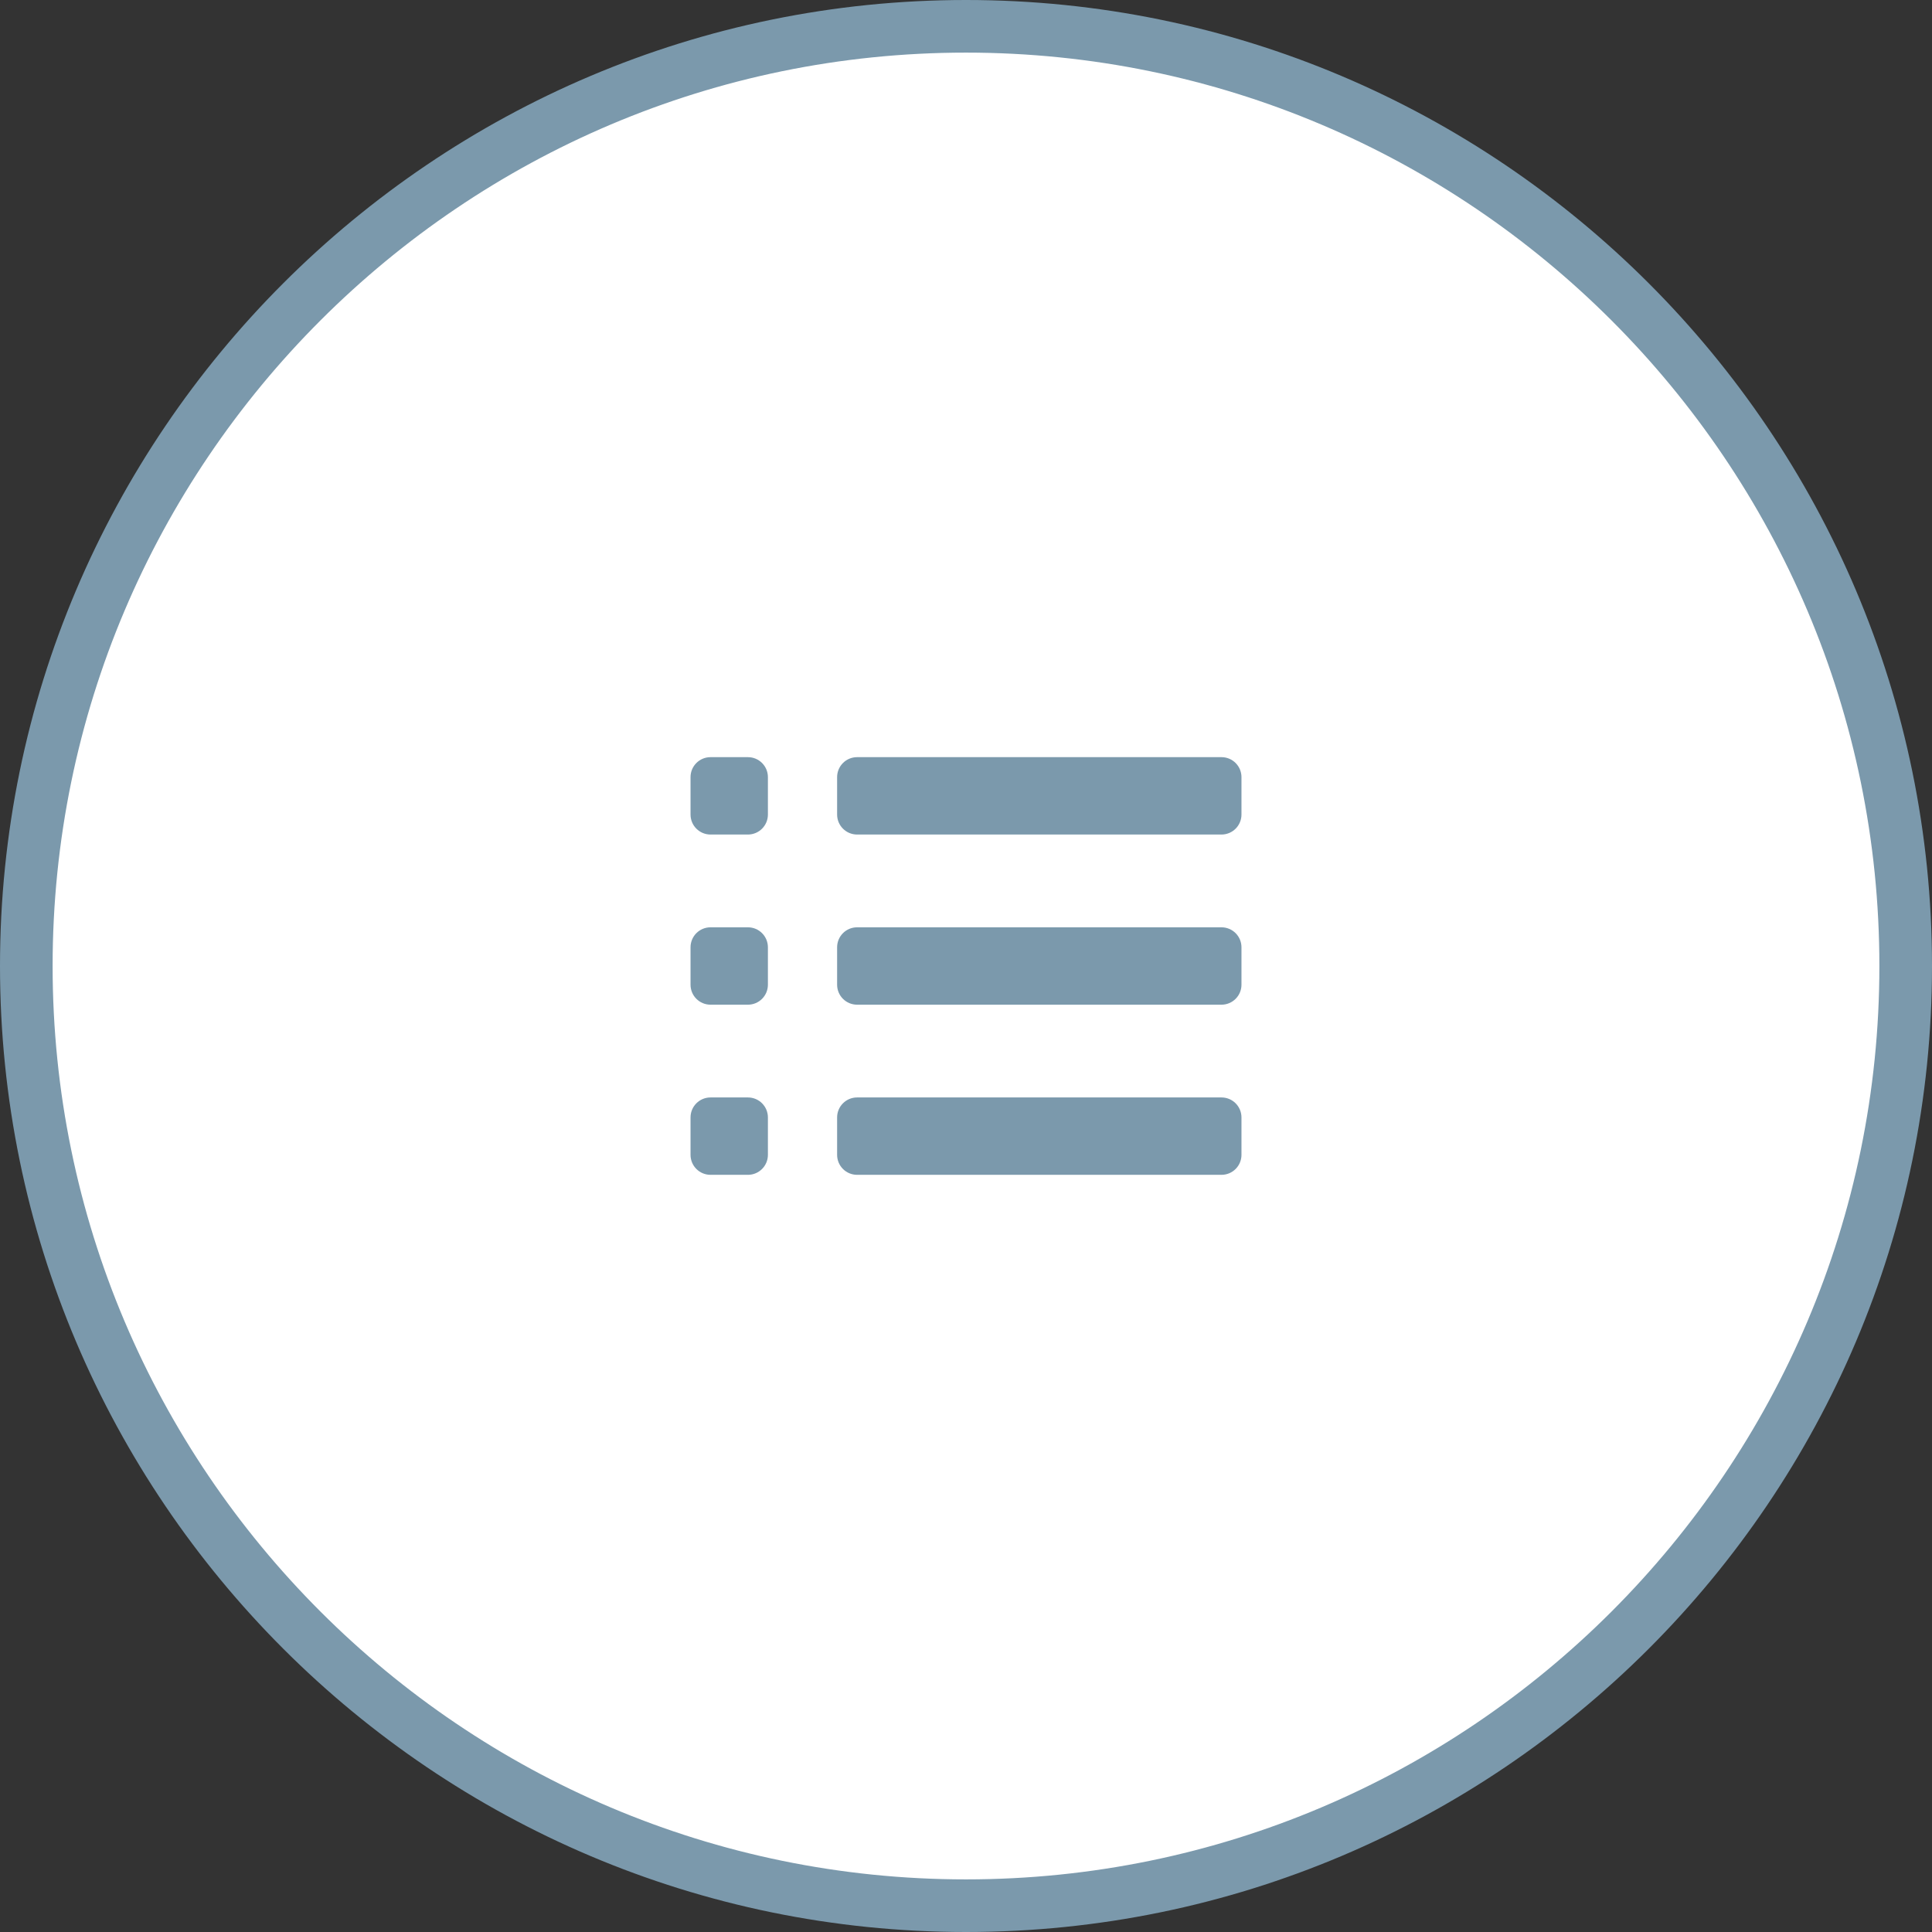
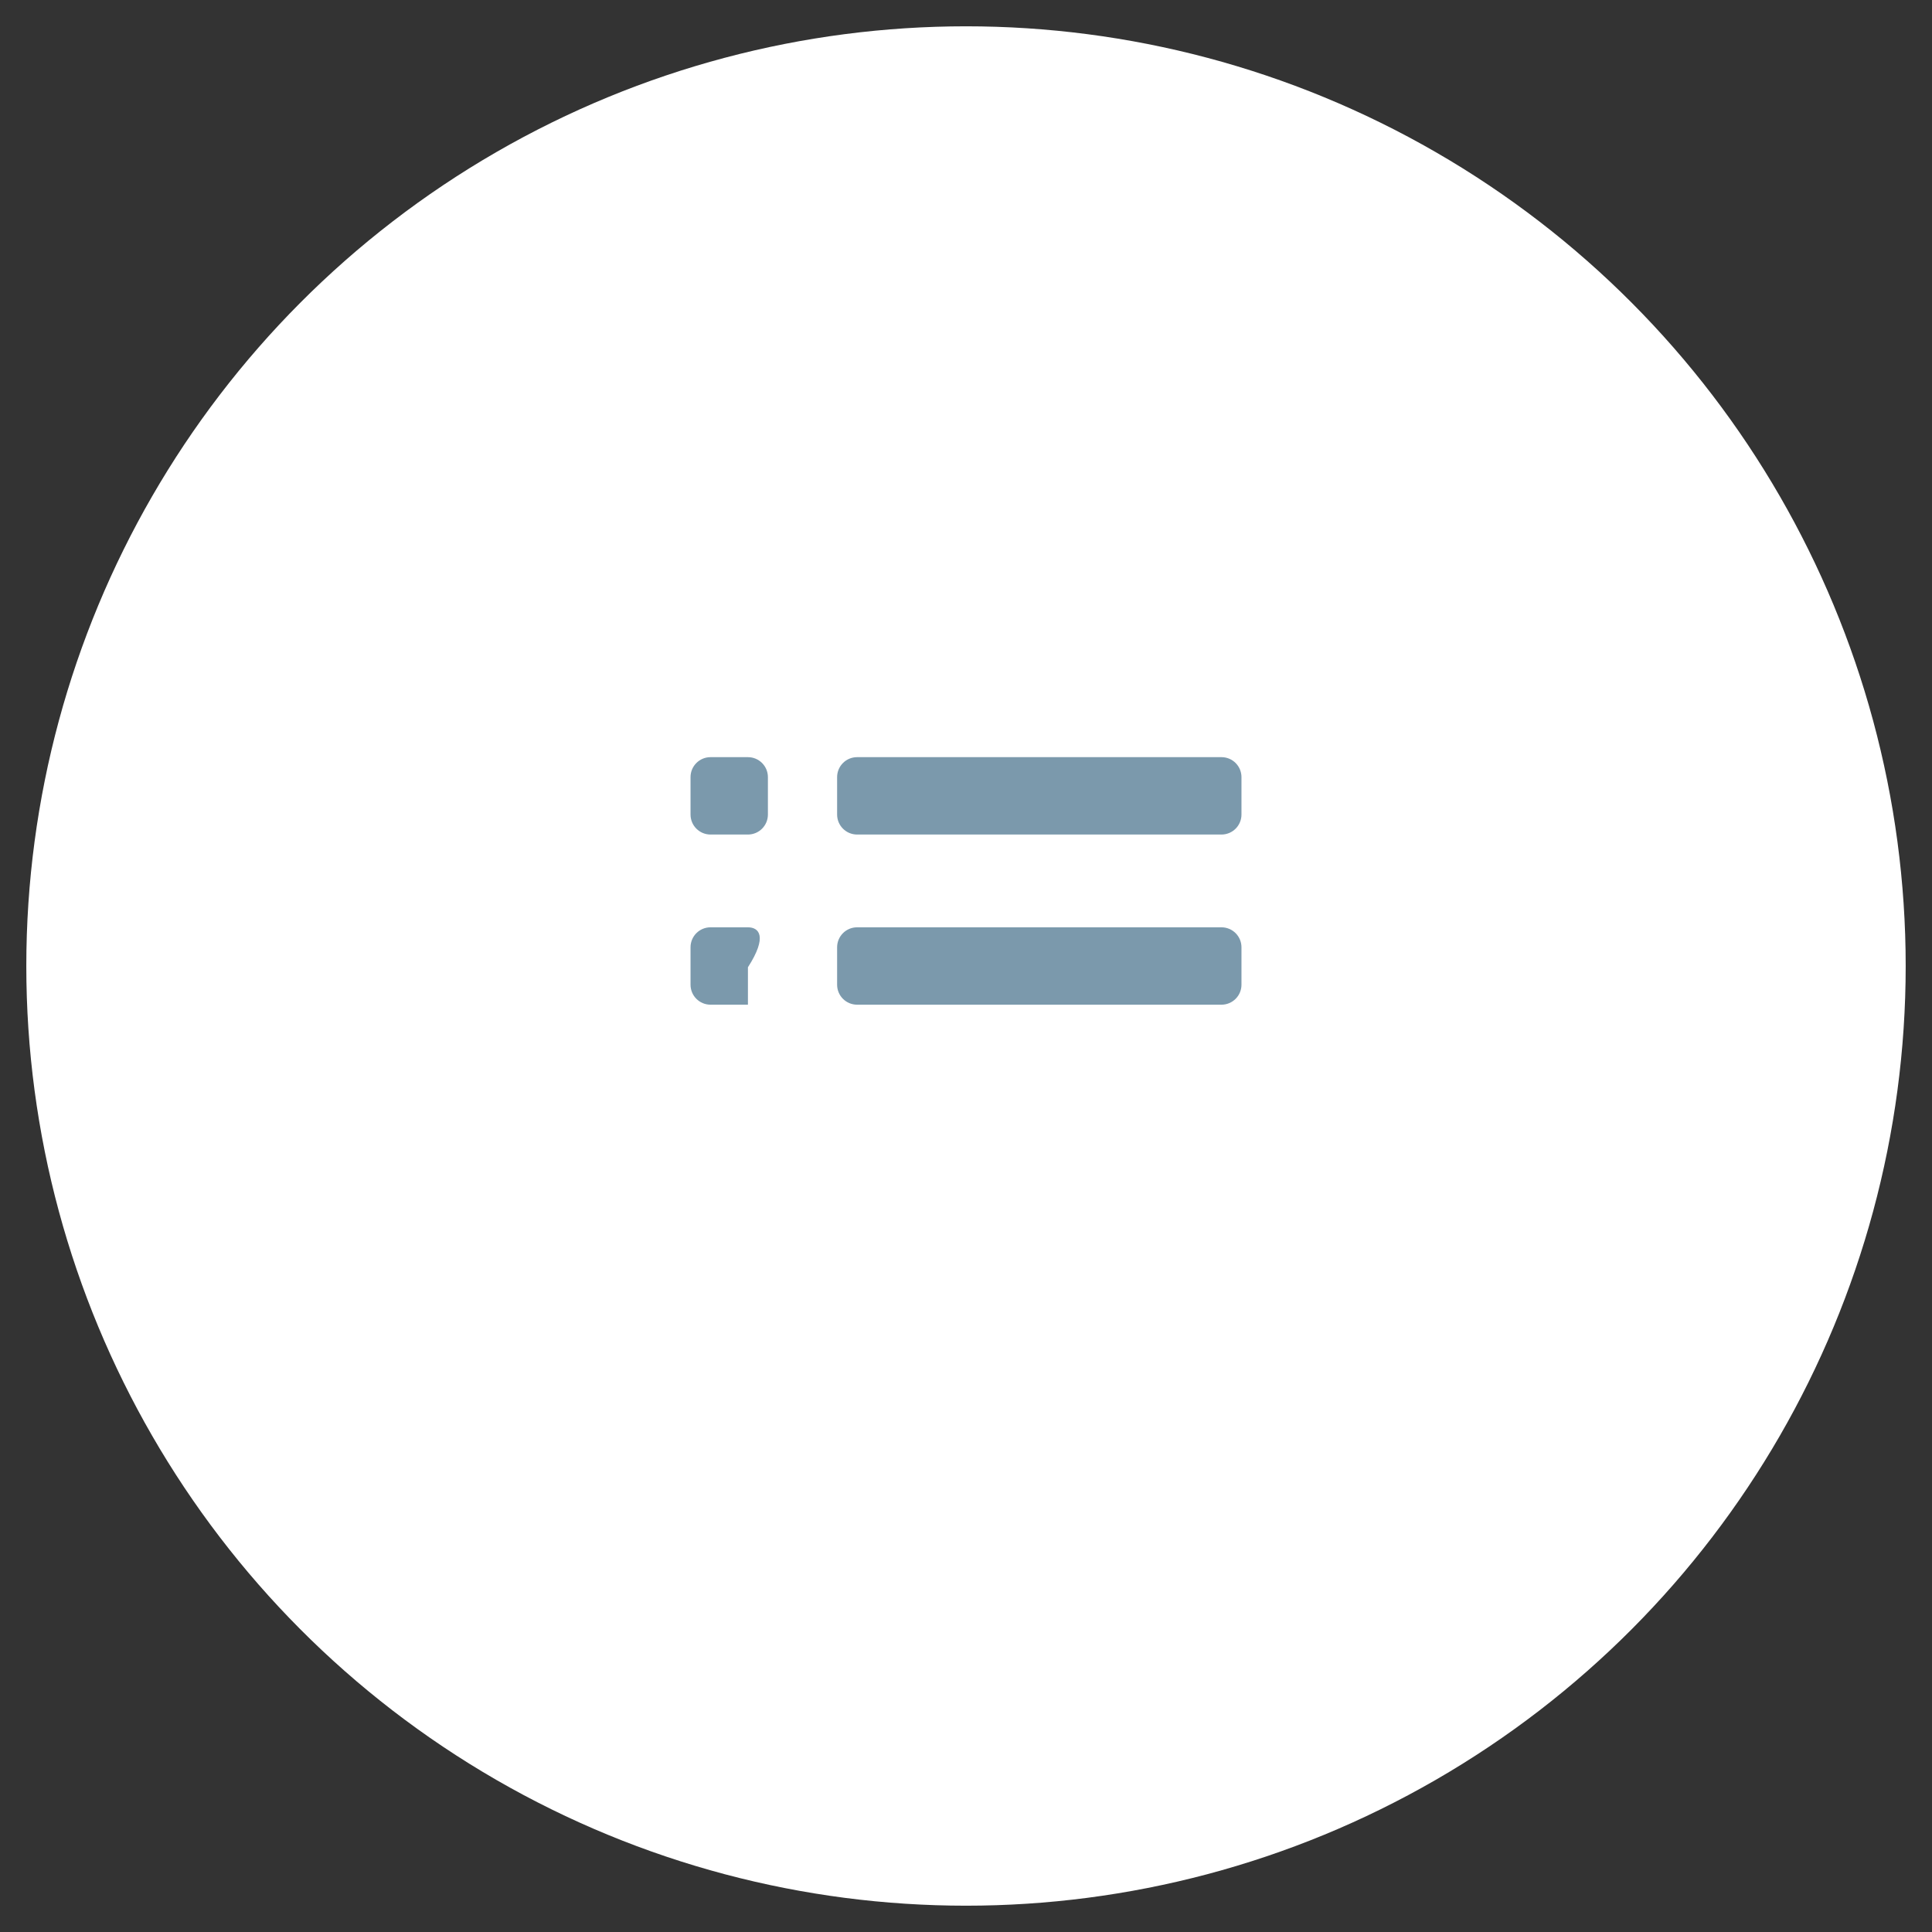
<svg xmlns="http://www.w3.org/2000/svg" version="1.1" id="main" x="0px" y="0px" viewBox="0 0 110.16 110.16" style="enable-background:new 0 0 110.16 110.16;" xml:space="preserve">
  <rect x="0" y="0" width="110.16" height="110.16" fill="#333333" stroke="none" />
  <style type="text/css">
	.st0{fill:#FFFFFF;}
	.st1{fill:#7B99AC;}
</style>
  <g>
    <circle class="st0" cx="55.08" cy="55.08" r="53.58" />
-     <path class="st1" d="M55.08,110.16C24.709,110.16,0,85.451,0,55.08S24.709,0,55.08,0   s55.08,24.709,55.08,55.08S85.451,110.16,55.08,110.16z M55.08,3   C26.363,3,3,26.363,3,55.08C3,83.797,26.363,107.16,55.08,107.16   c28.717,0,52.08-23.363,52.08-52.08C107.16,26.363,83.797,3,55.08,3z" />
  </g>
  <g>
    <g>
      <path class="st1" d="M42.646,43.172h-2.134c-0.629,0-1.139,0.51-1.139,1.139v2.134    c0,0.629,0.51,1.139,1.139,1.139h2.134c0.629,0,1.139-0.51,1.139-1.139v-2.134    C43.785,43.682,43.275,43.172,42.646,43.172z" />
    </g>
    <g>
-       <path class="st1" d="M42.646,52.874h-2.134c-0.629,0-1.139,0.51-1.139,1.139v2.134    c0,0.629,0.51,1.139,1.139,1.139h2.134c0.629,0,1.139-0.51,1.139-1.139v-2.134    C43.785,53.384,43.275,52.874,42.646,52.874z" />
+       <path class="st1" d="M42.646,52.874h-2.134c-0.629,0-1.139,0.51-1.139,1.139v2.134    c0,0.629,0.51,1.139,1.139,1.139h2.134v-2.134    C43.785,53.384,43.275,52.874,42.646,52.874z" />
    </g>
    <g>
      <path class="st1" d="M69.648,43.172H48.87c-0.629,0-1.139,0.51-1.139,1.139v2.134    c0,0.629,0.51,1.139,1.139,1.139h20.778c0.629,0,1.139-0.51,1.139-1.139    v-2.134C70.787,43.682,70.277,43.172,69.648,43.172z" />
    </g>
    <g>
      <path class="st1" d="M69.648,52.874H48.87c-0.629,0-1.139,0.51-1.139,1.139v2.134    c0,0.629,0.51,1.139,1.139,1.139h20.778c0.629,0,1.139-0.51,1.139-1.139    v-2.134C70.787,53.384,70.277,52.874,69.648,52.874z" />
    </g>
    <g>
-       <path class="st1" d="M42.646,62.575h-2.134c-0.629,0-1.139,0.51-1.139,1.139v2.134    c0,0.629,0.51,1.139,1.139,1.139h2.134c0.629,0,1.139-0.51,1.139-1.139v-2.134    C43.785,63.085,43.275,62.575,42.646,62.575z" />
-     </g>
+       </g>
    <g>
-       <path class="st1" d="M69.648,62.575H48.87c-0.629,0-1.139,0.51-1.139,1.139v2.134    c0,0.629,0.51,1.139,1.139,1.139h20.778c0.629,0,1.139-0.51,1.139-1.139    v-2.134C70.787,63.085,70.277,62.575,69.648,62.575z" />
-     </g>
+       </g>
  </g>
</svg>